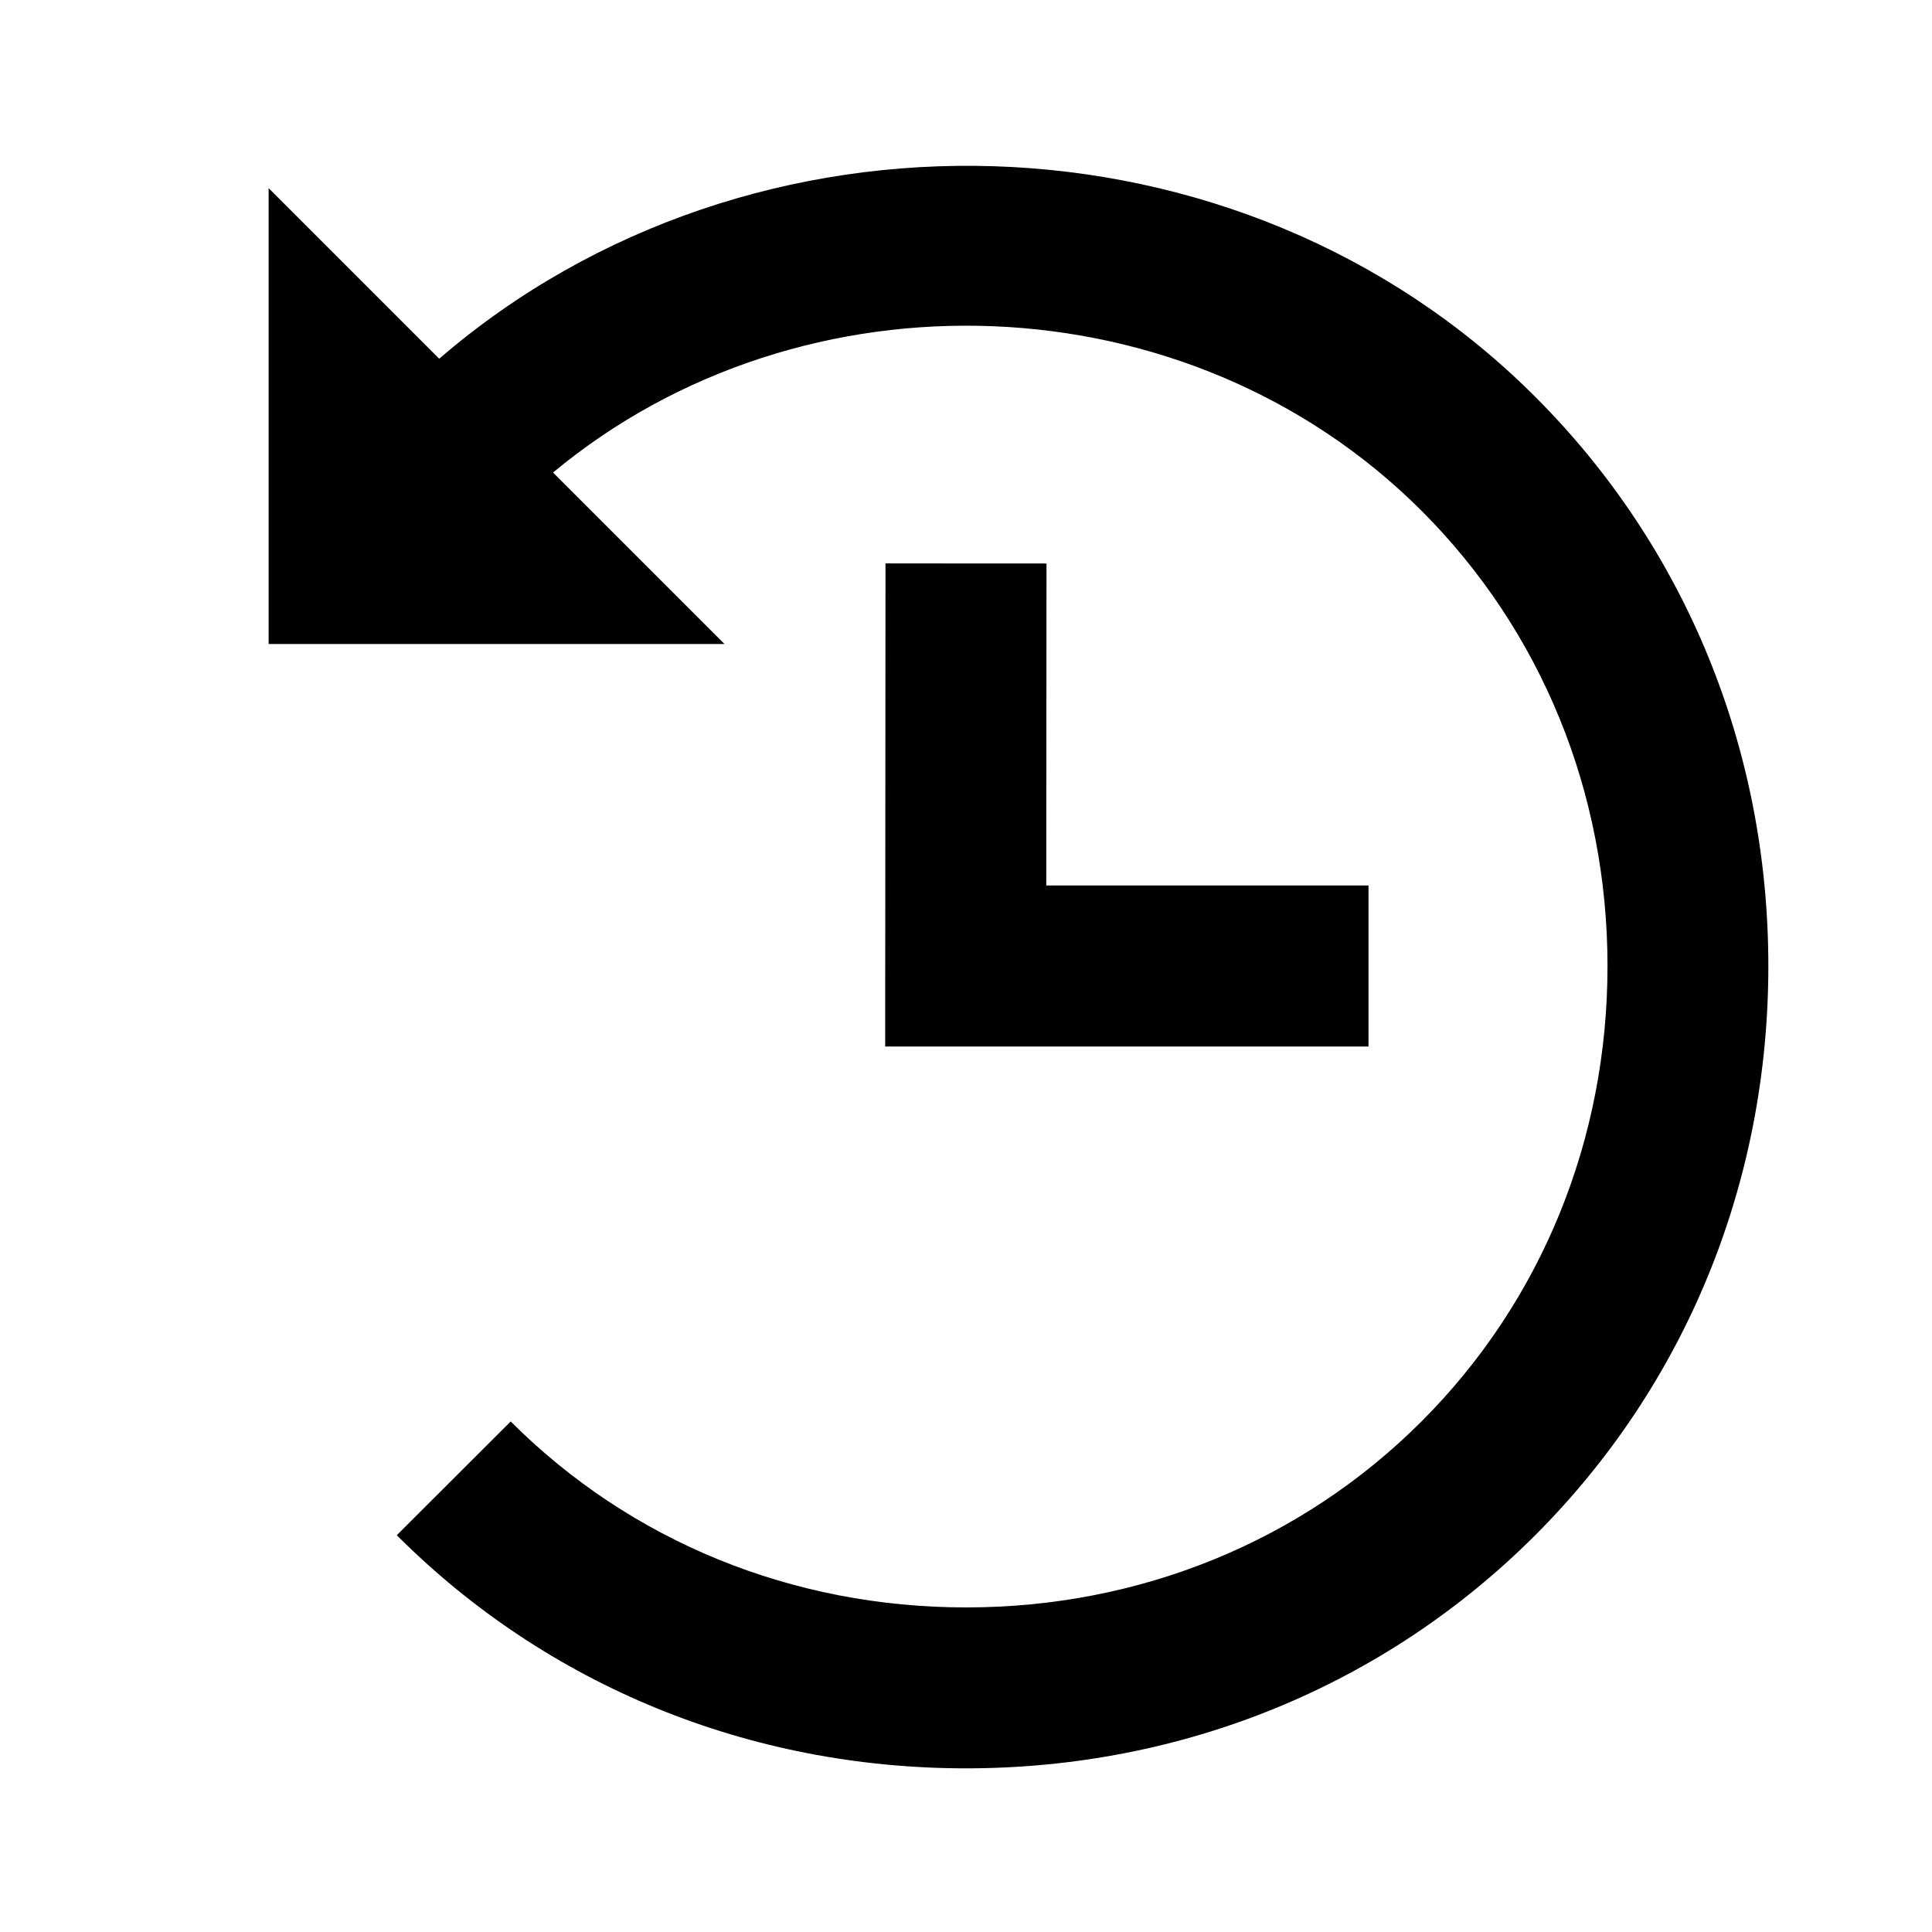
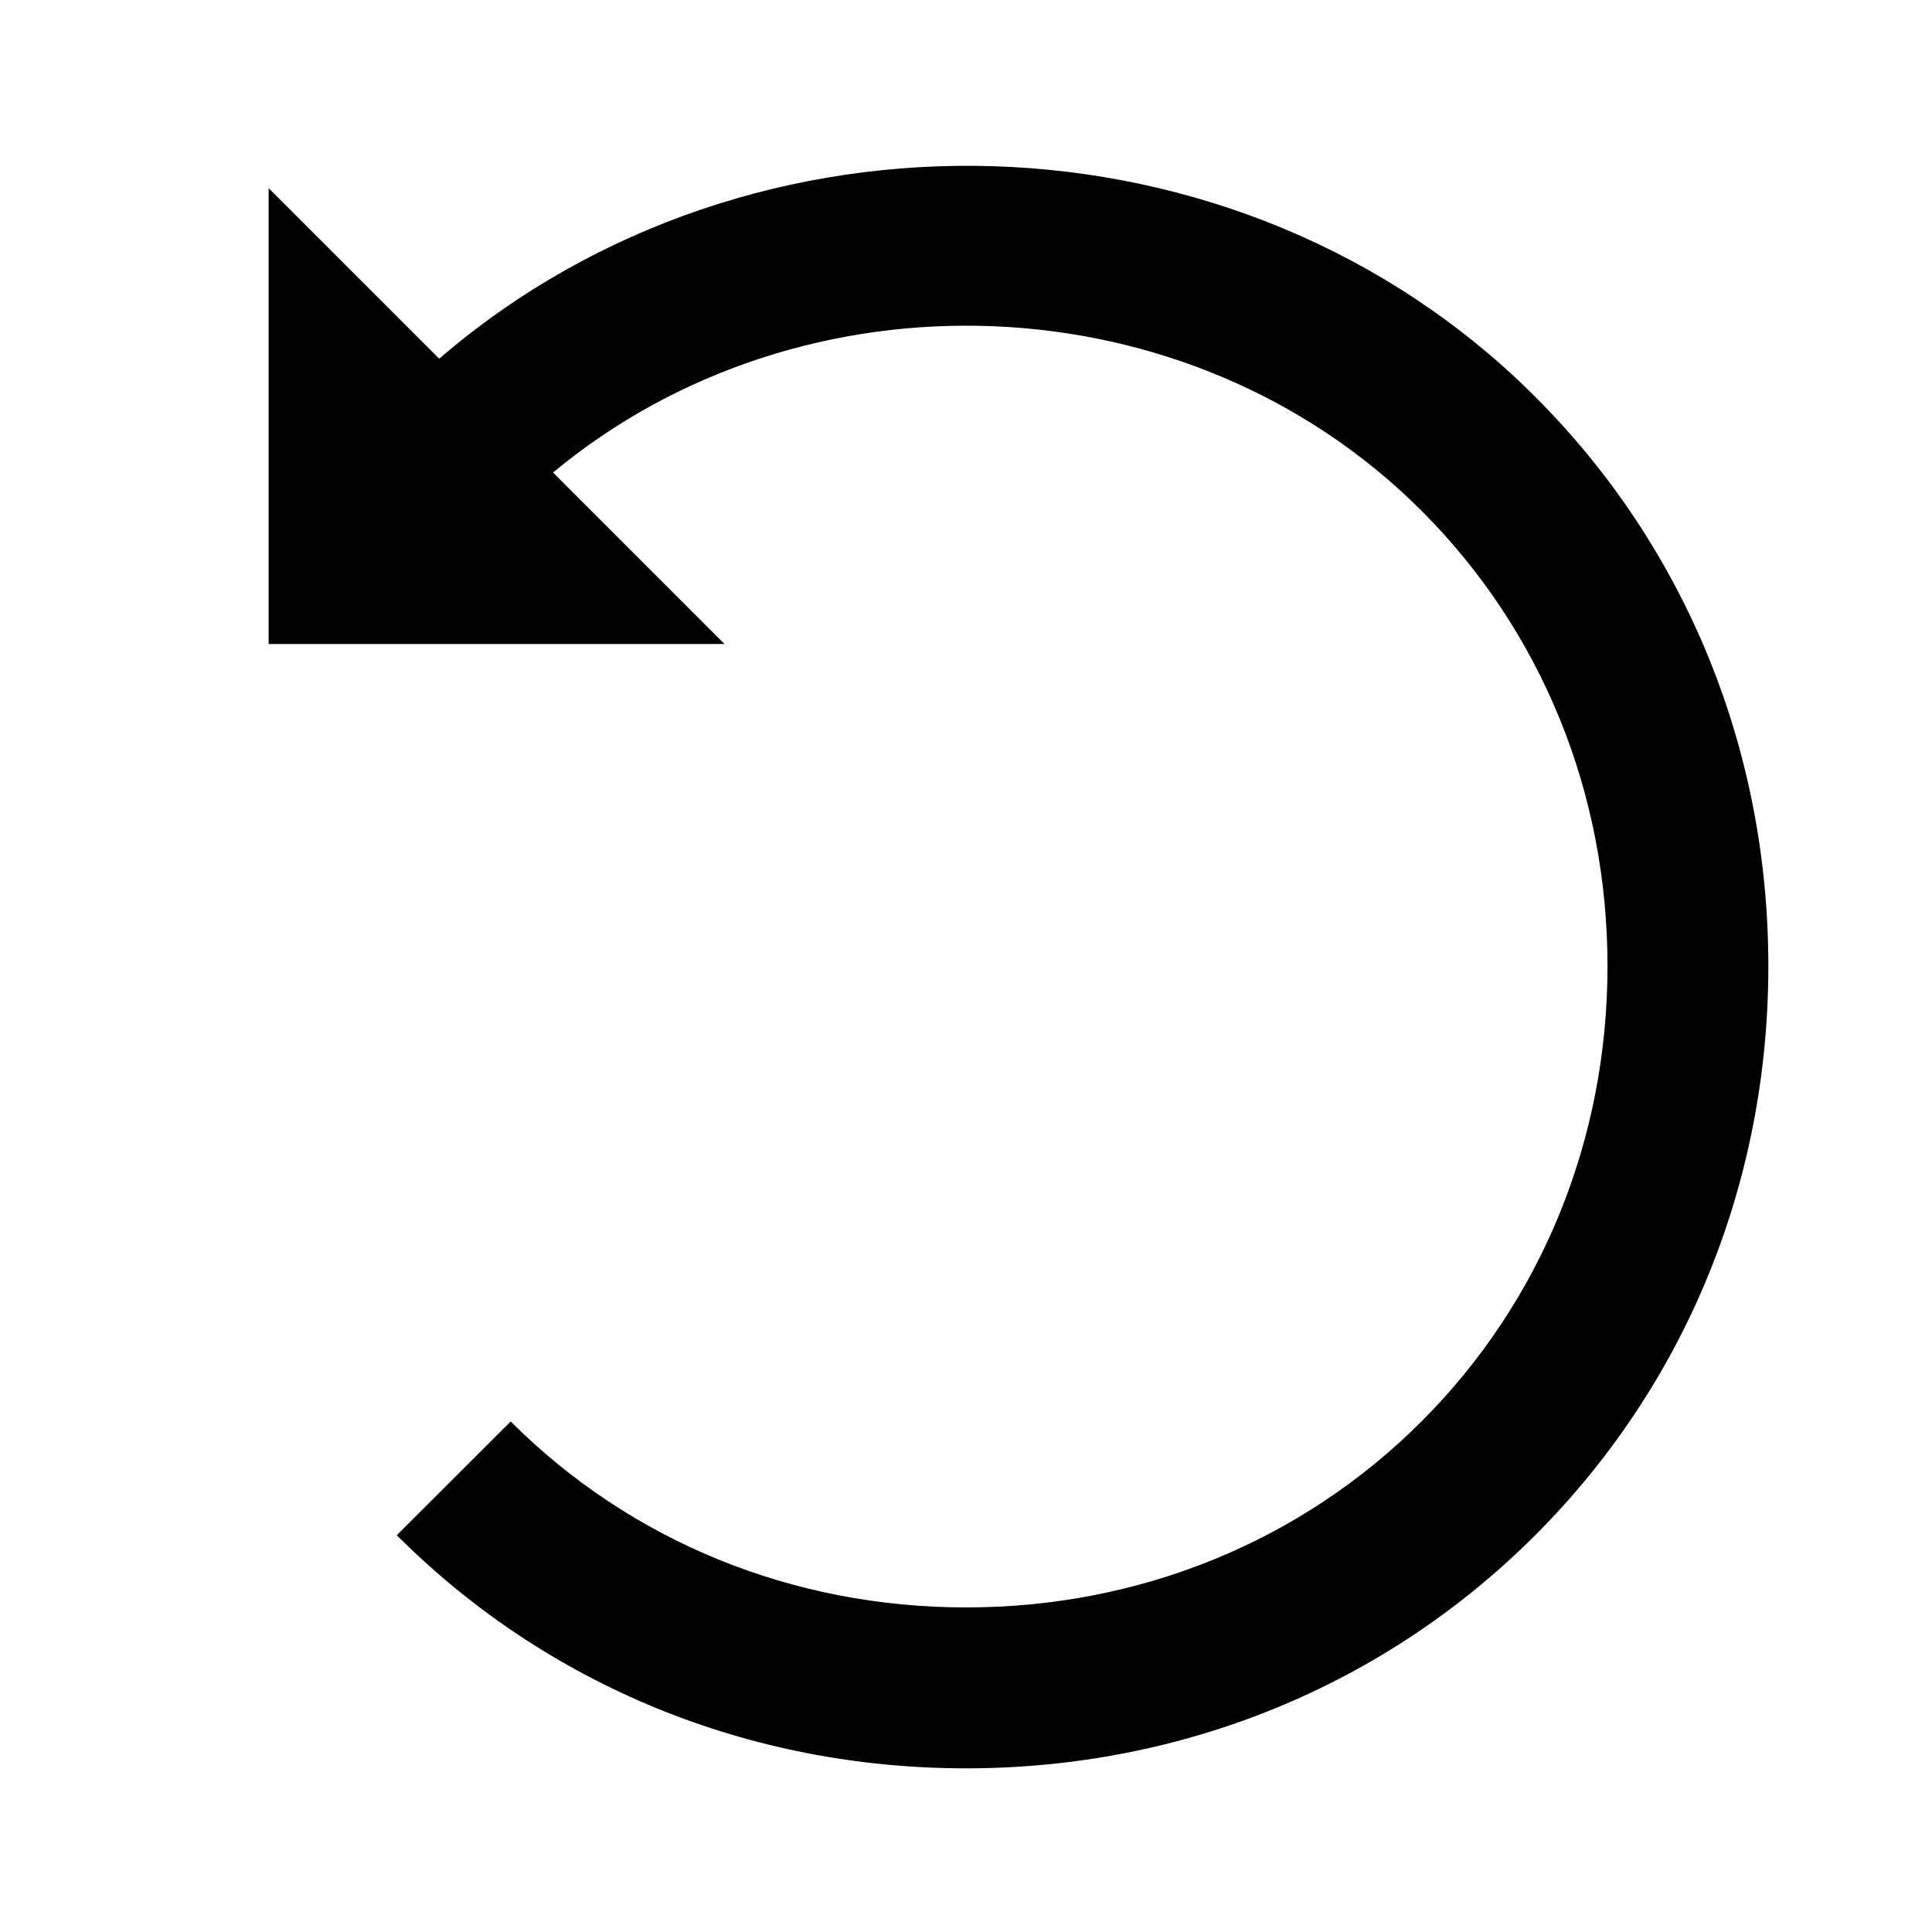
<svg xmlns="http://www.w3.org/2000/svg" version="1.1" id="Layer_1" x="0px" y="0px" width="24px" height="24px" viewBox="0 0 24 24" enable-background="new 0 0 24 24" xml:space="preserve">
  <g>
    <path d="M4.929,19.071c1.867,1.868,4.378,2.896,7.071,2.896s5.204-1.028,7.071-2.896c1.868-1.868,2.897-4.38,2.896-7.072   c0-2.692-1.028-5.203-2.896-7.07C15.408,1.264,9.333,1.114,5.456,4.456L3.337,2.337V8H9L6.87,5.87   c3.106-2.581,7.89-2.423,10.788,0.474c1.49,1.49,2.311,3.499,2.311,5.656c0,2.158-0.82,4.167-2.311,5.658   c-1.49,1.49-3.499,2.31-5.657,2.31s-4.167-0.82-5.657-2.31L4.929,19.071z" />
-     <polygon points="11,6.999 10.996,13 17,13 17,11 12.997,11 13,7  " />
  </g>
</svg>